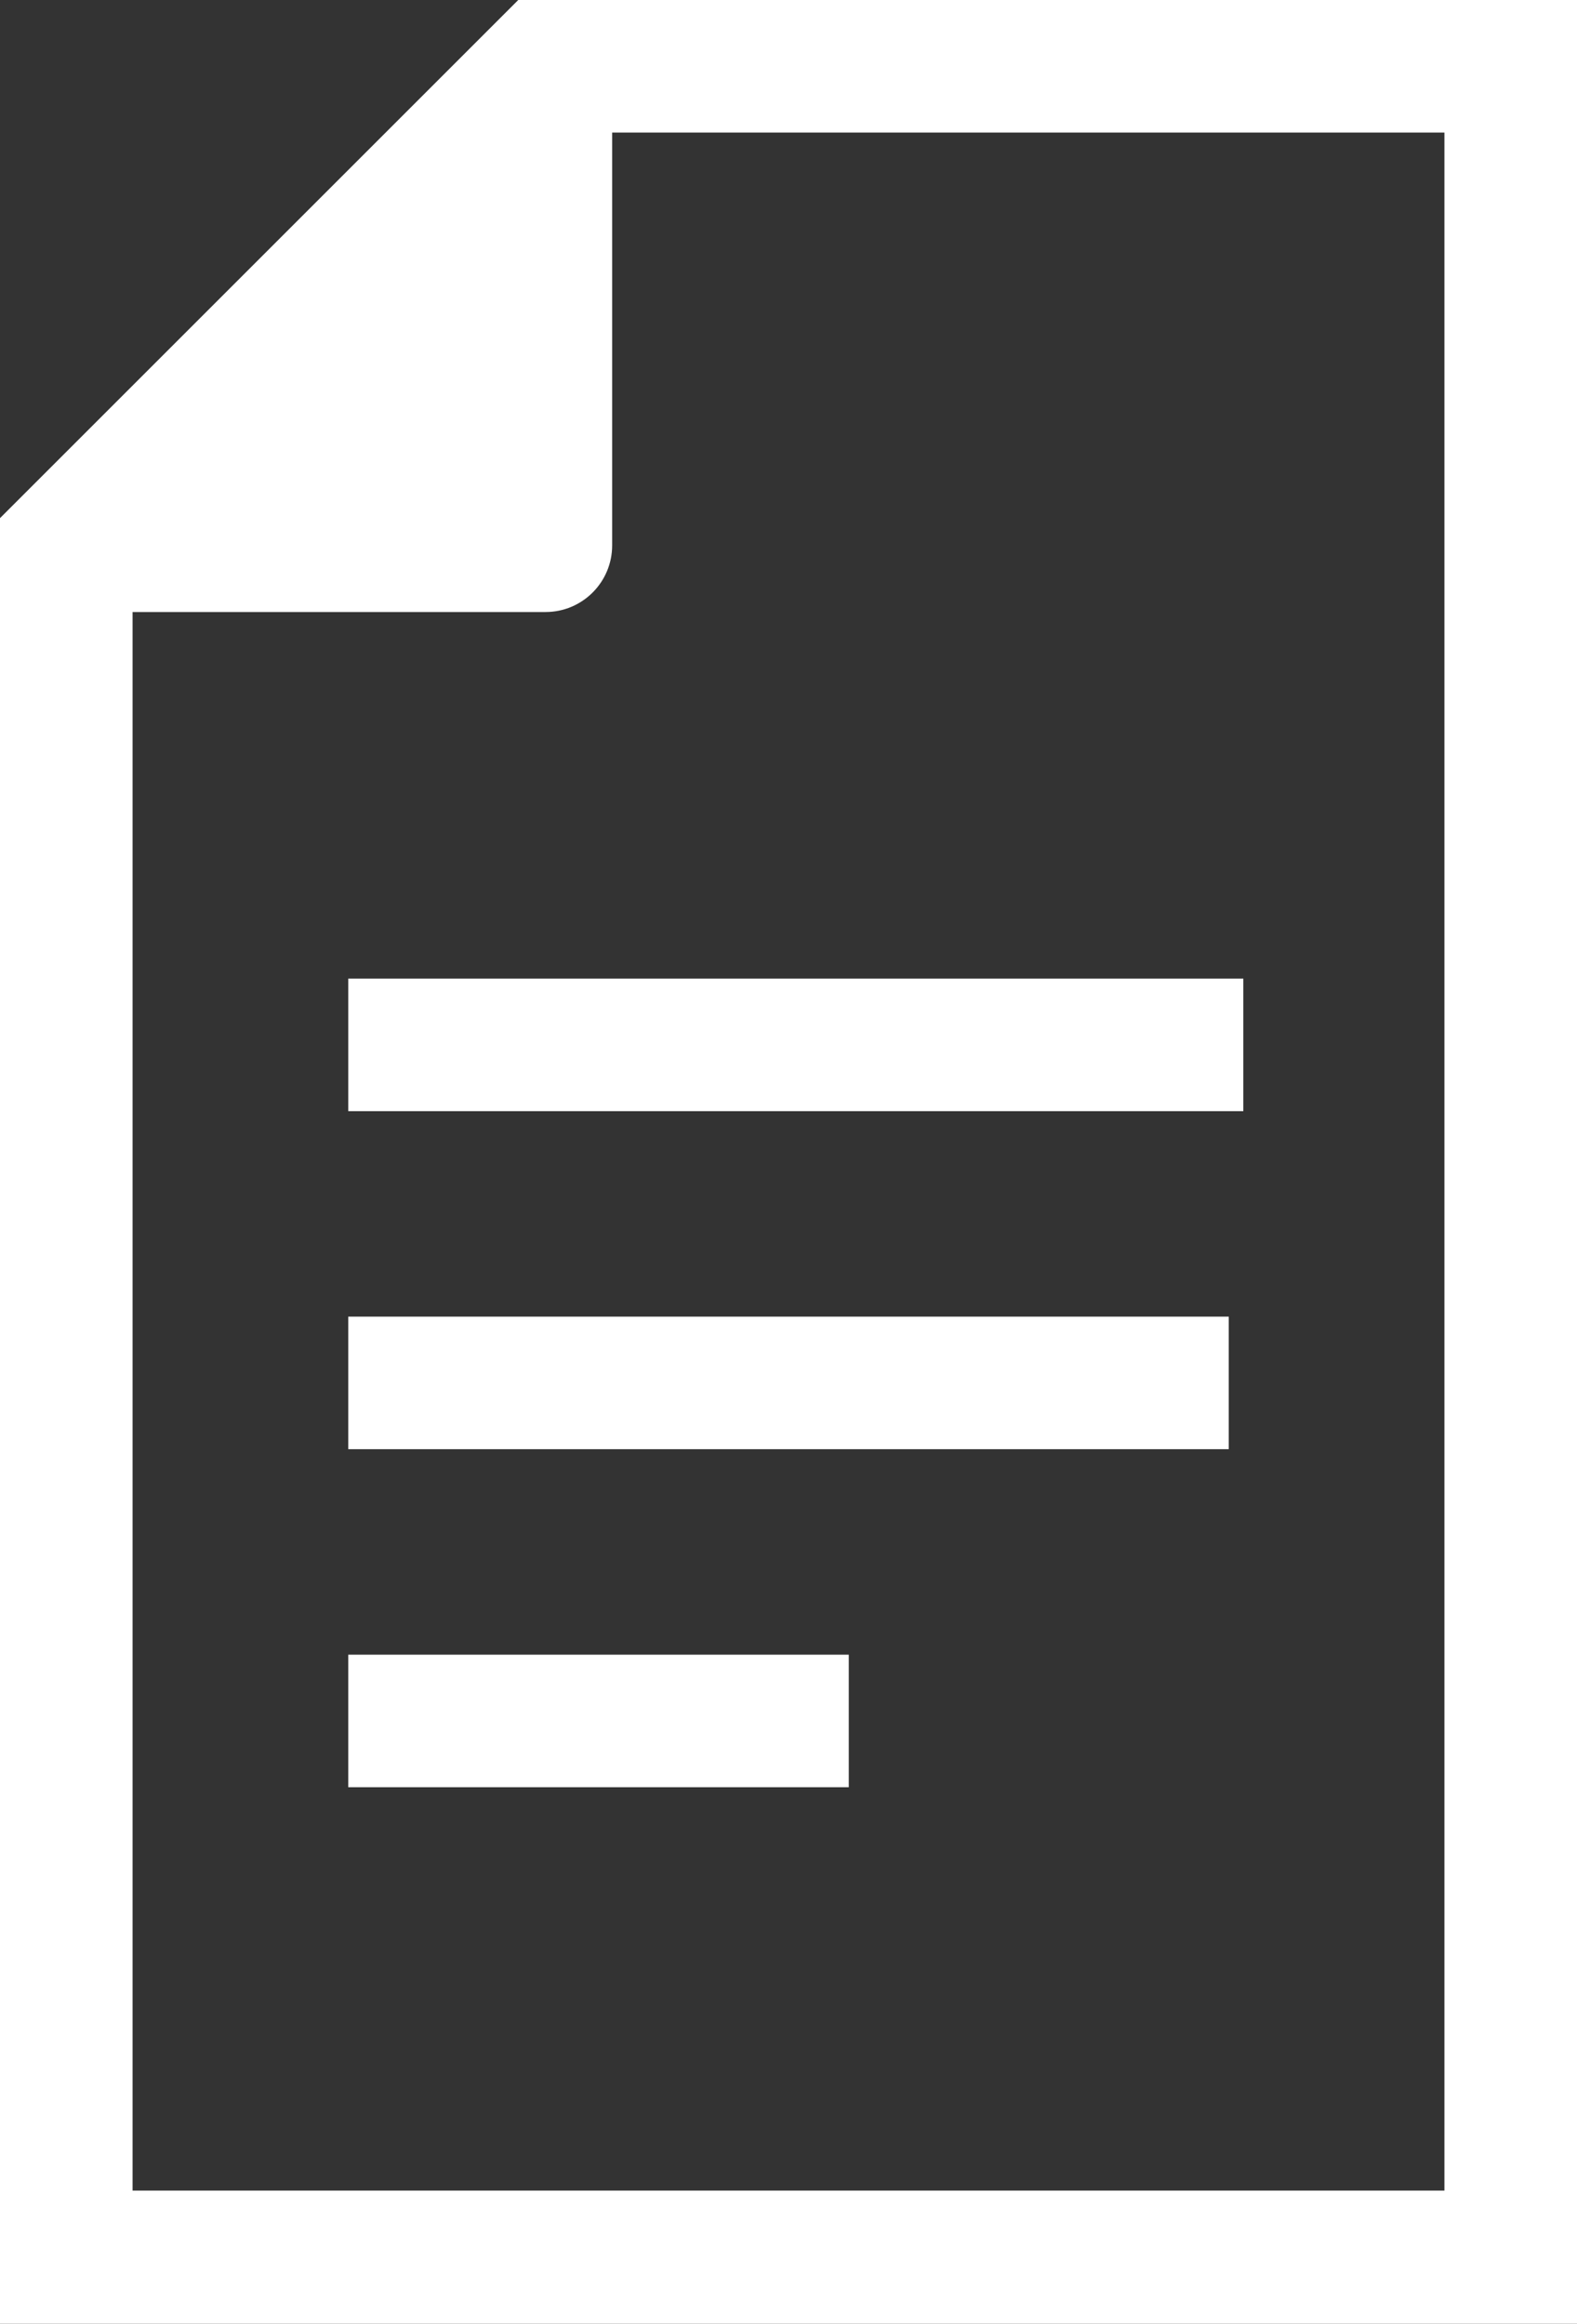
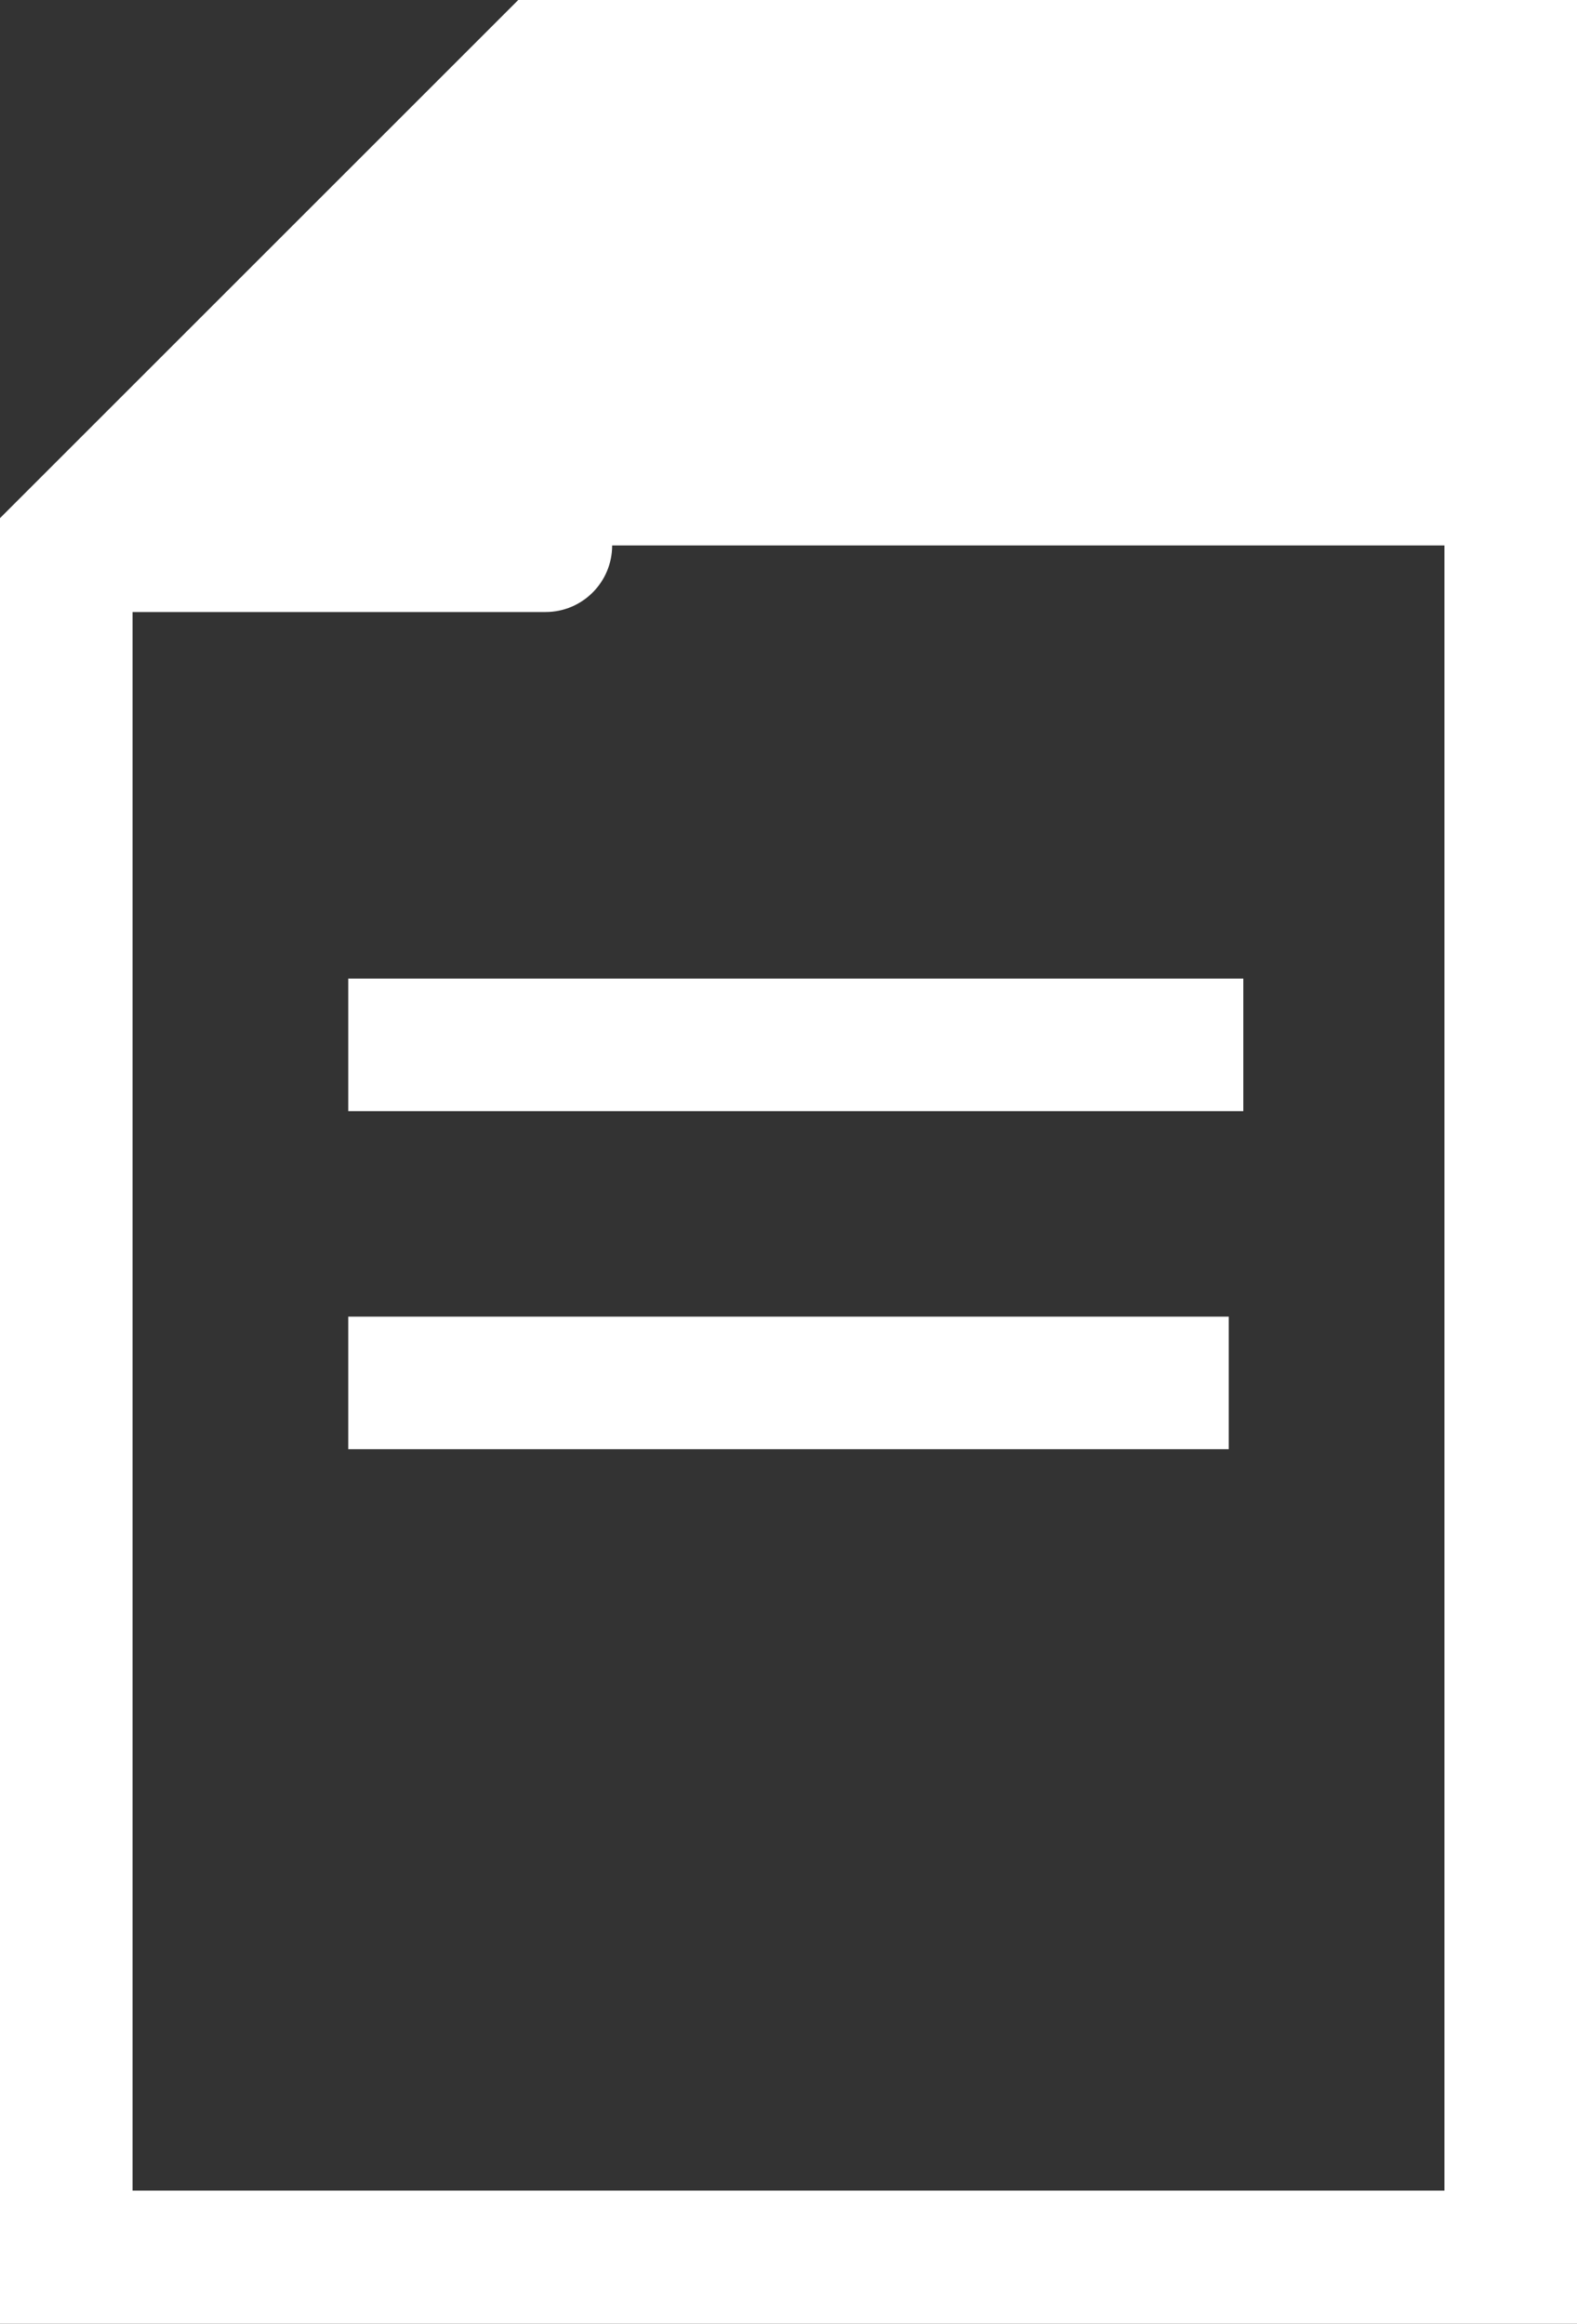
<svg xmlns="http://www.w3.org/2000/svg" viewBox="0 0 24.86 36.64">
  <rect x="0" y="0" width="24.86" height="36.64" fill="#333333" stroke="none" />
  <defs>
    <style>.d{fill:#fff;}</style>
  </defs>
  <g id="a" />
  <g id="b">
    <g id="c">
      <g>
-         <path class="d" d="M8.17,0l-.31,.31h0L.31,7.86h0l-.31,.31v28.47H24.86V0H8.17Zm14.6,34.54H2.09V9.65h6.51c.58,0,1.05-.47,1.05-1.05V2.09h13.12V34.54Z" />
+         <path class="d" d="M8.17,0l-.31,.31h0L.31,7.86h0l-.31,.31v28.47H24.86V0H8.17Zm14.6,34.54H2.09V9.65h6.51c.58,0,1.05-.47,1.05-1.05h13.12V34.54Z" />
        <rect class="d" x="5.49" y="15.43" width="14.11" height="2.09" />
        <rect class="d" x="5.49" y="20.76" width="13.88" height="2.09" />
-         <rect class="d" x="5.49" y="26.09" width="7.89" height="2.09" />
      </g>
    </g>
  </g>
</svg>